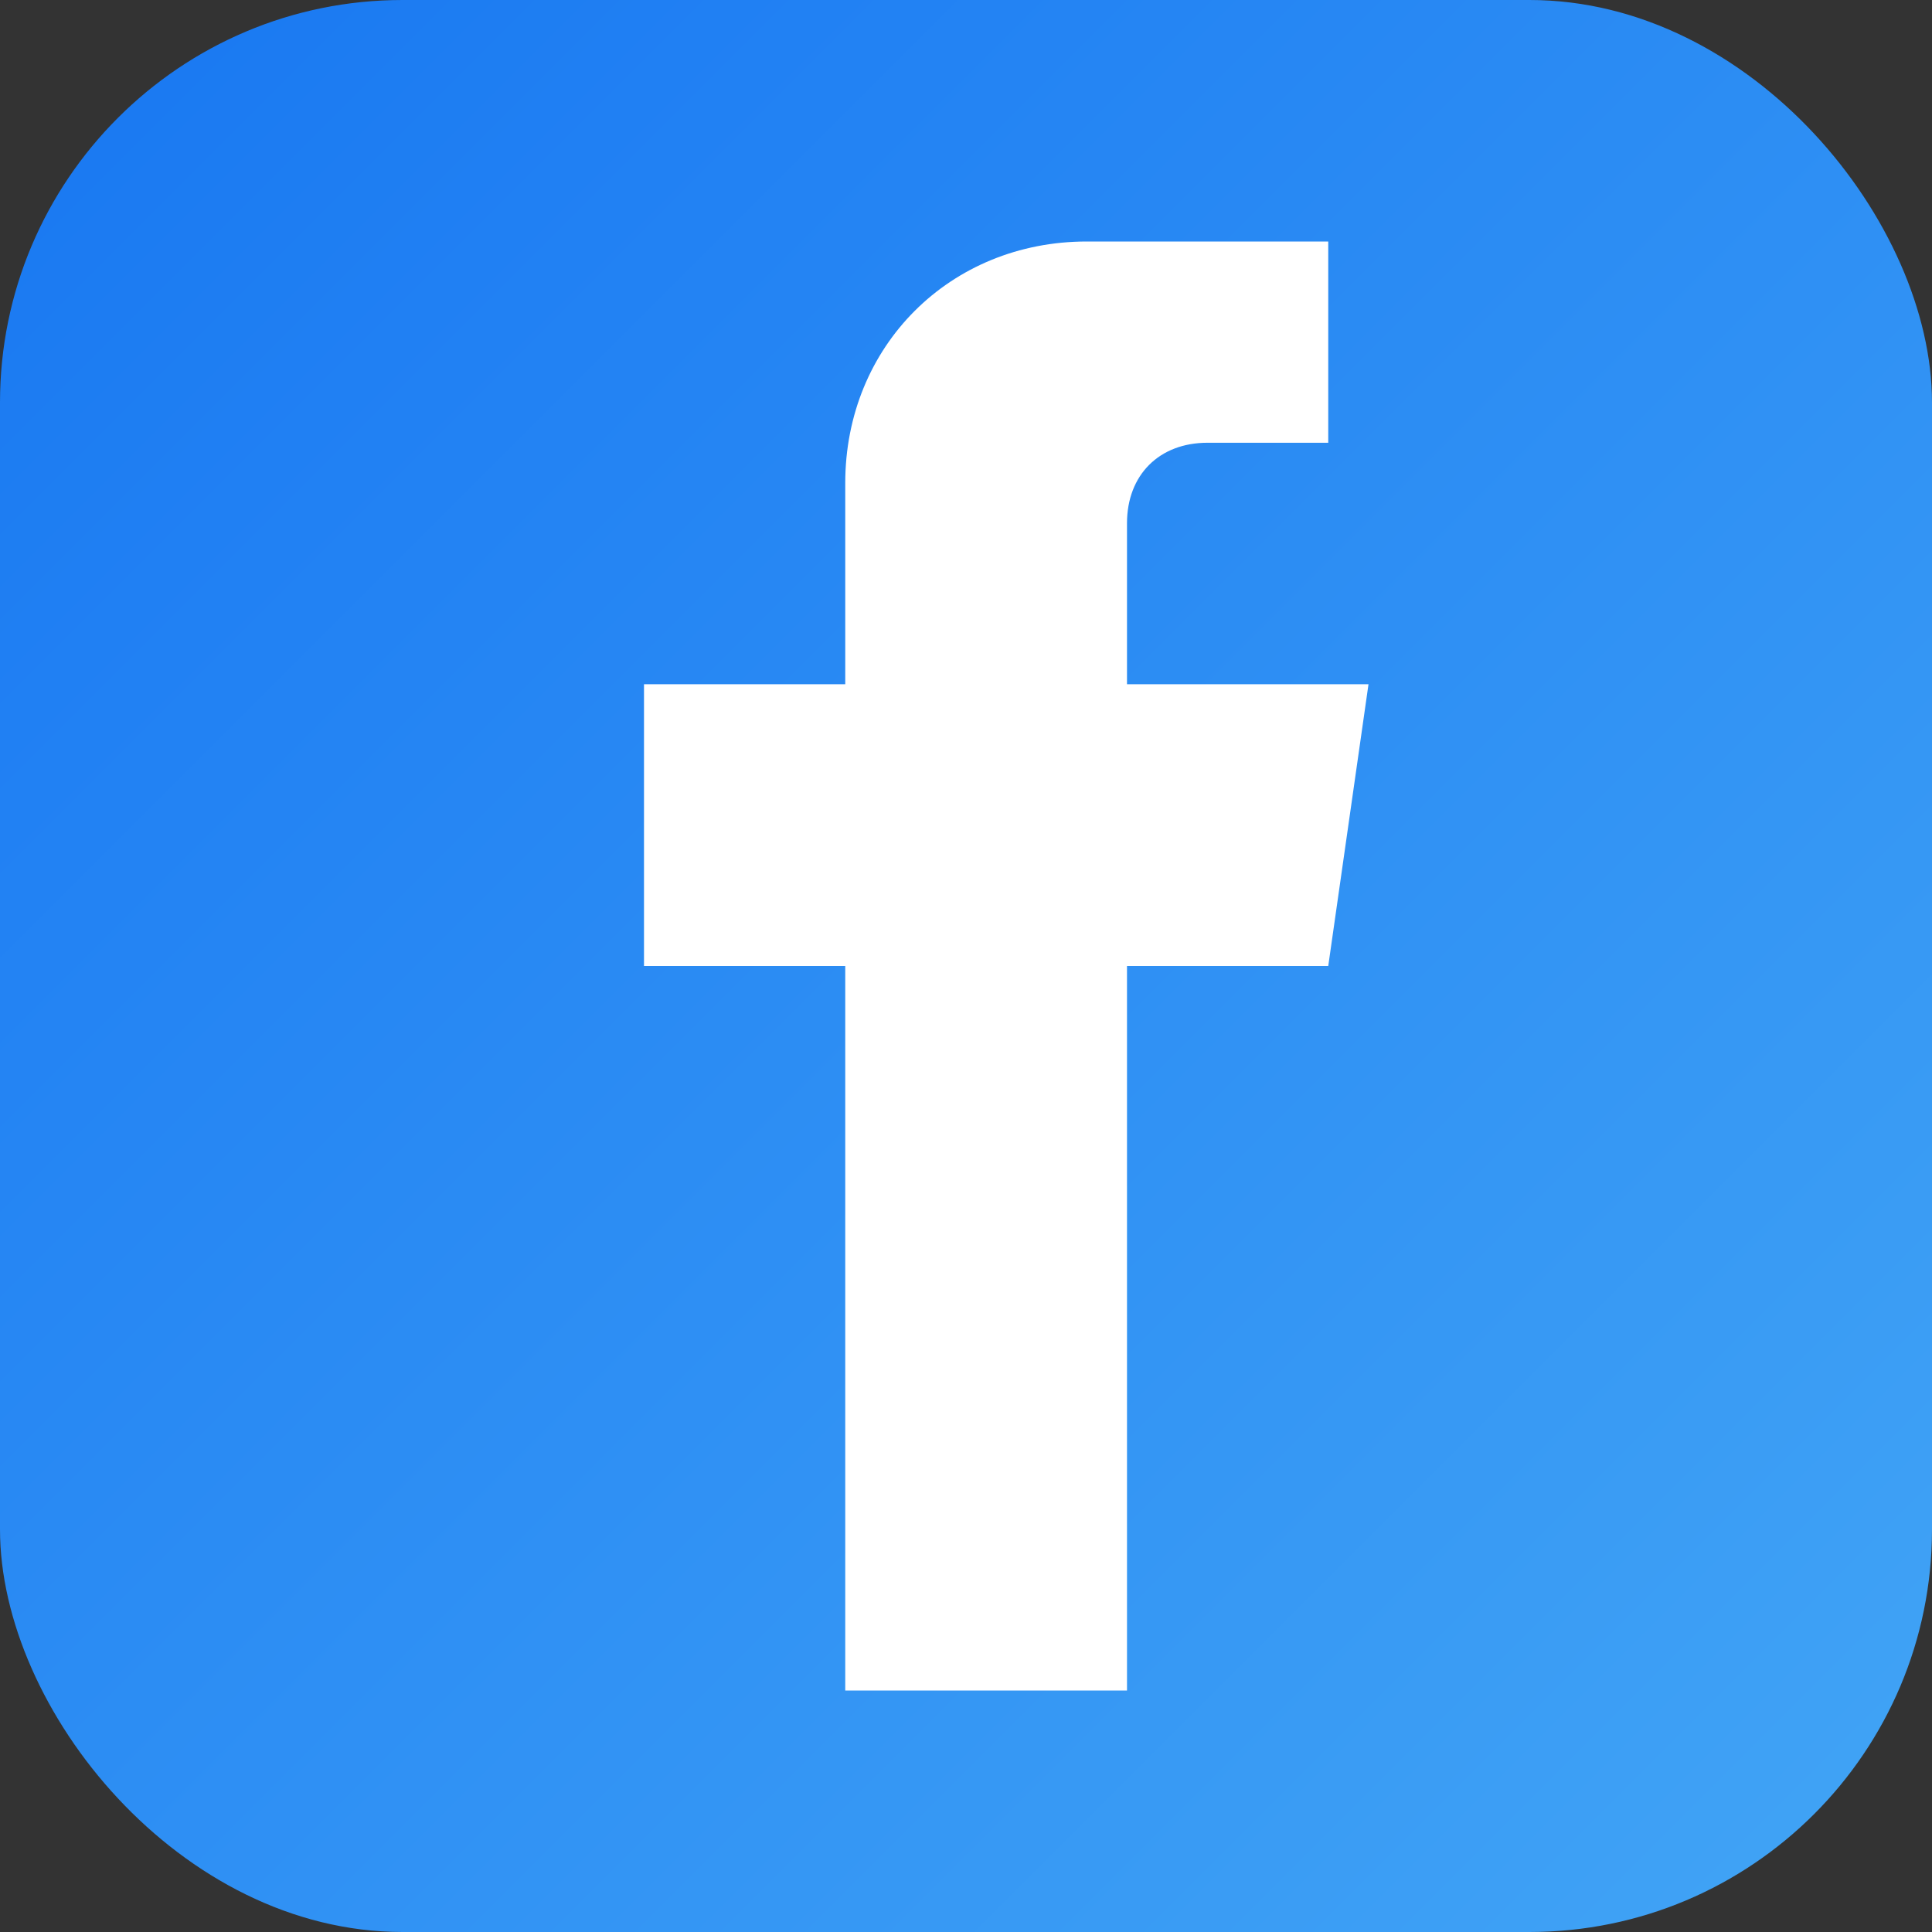
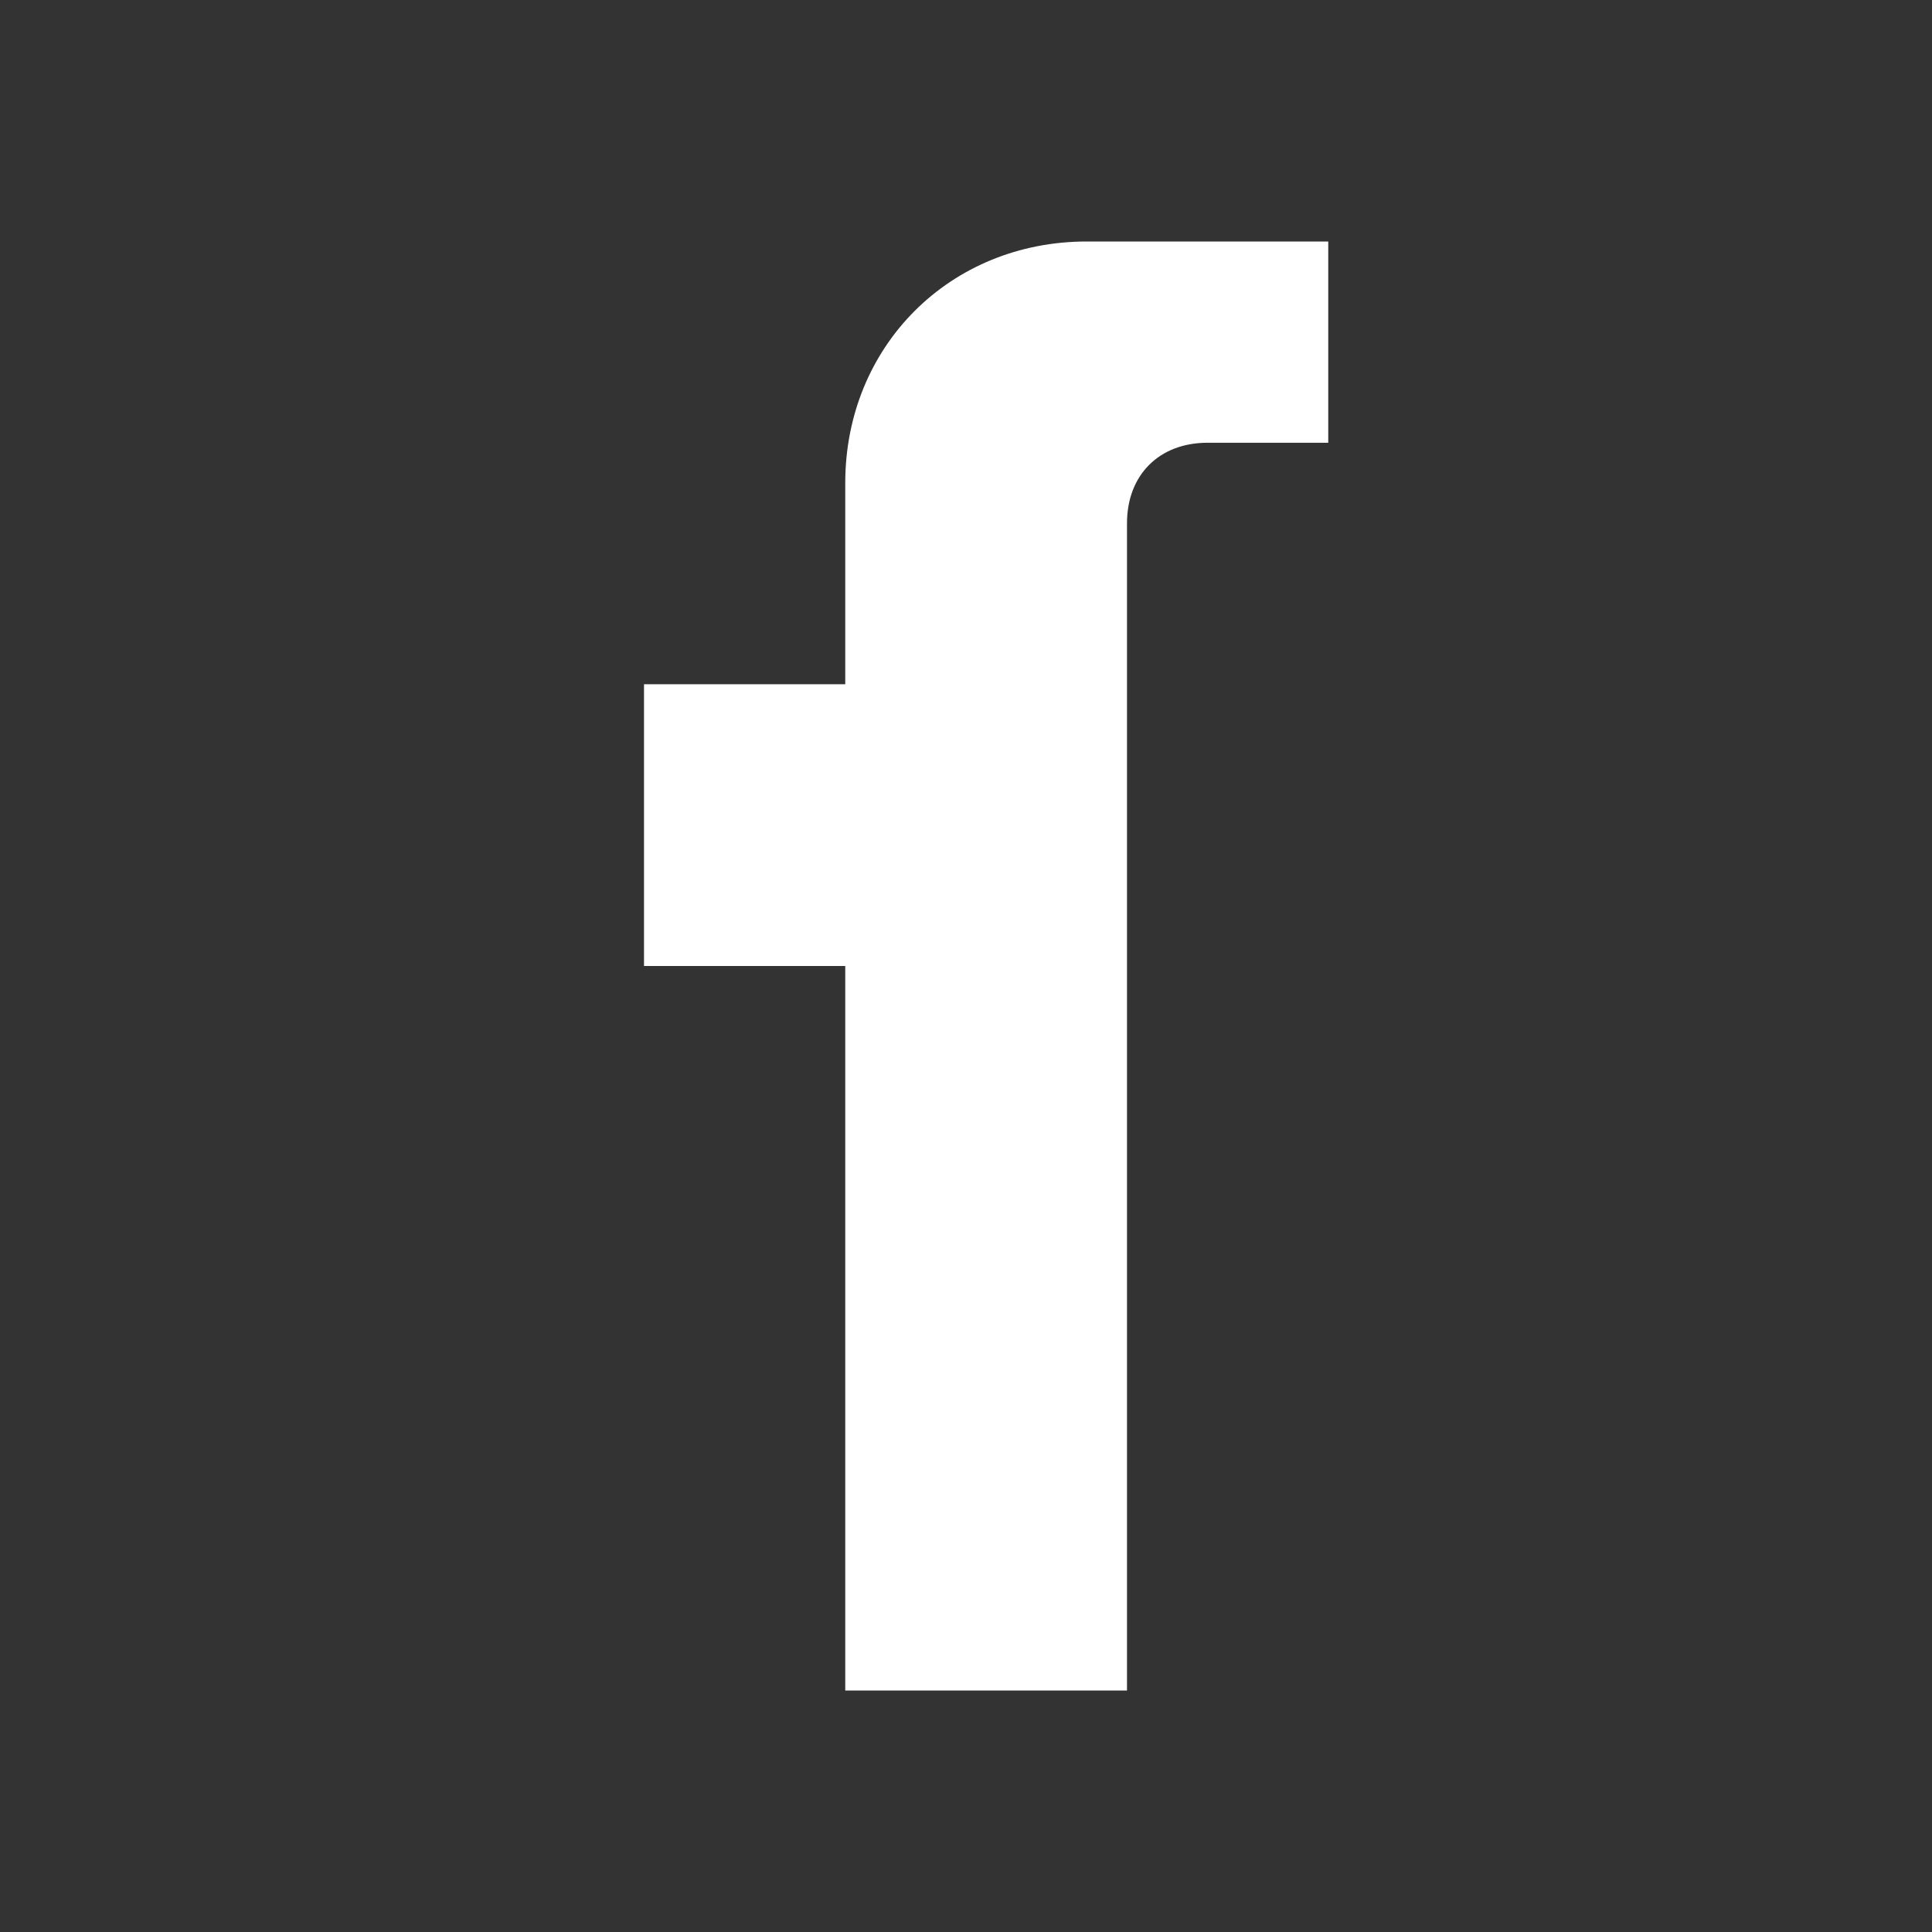
<svg xmlns="http://www.w3.org/2000/svg" viewBox="0 0 24 24">
  <rect x="0" y="0" width="24" height="24" fill="#333333" stroke="none" />
  <defs>
    <linearGradient id="facebookGrad" x1="0%" y1="0%" x2="100%" y2="100%">
      <stop offset="0%" style="stop-color:#1877f2;stop-opacity:1" />
      <stop offset="100%" style="stop-color:#42a5f5;stop-opacity:1" />
    </linearGradient>
  </defs>
-   <rect x="0" y="0" width="24" height="24" rx="5" fill="url(#facebookGrad)" />
-   <path d="M16.5 3H13.5C11.8 3 10.5 4.3 10.5 6V8.5H8V12H10.5V21H14V12H16.5L17 8.5H14V6.5C14 5.9 14.4 5.5 15 5.5H16.5V3Z" fill="white" />
+   <path d="M16.5 3H13.5C11.8 3 10.5 4.3 10.5 6V8.5H8V12H10.5V21H14V12H16.5H14V6.5C14 5.9 14.4 5.5 15 5.5H16.5V3Z" fill="white" />
</svg>